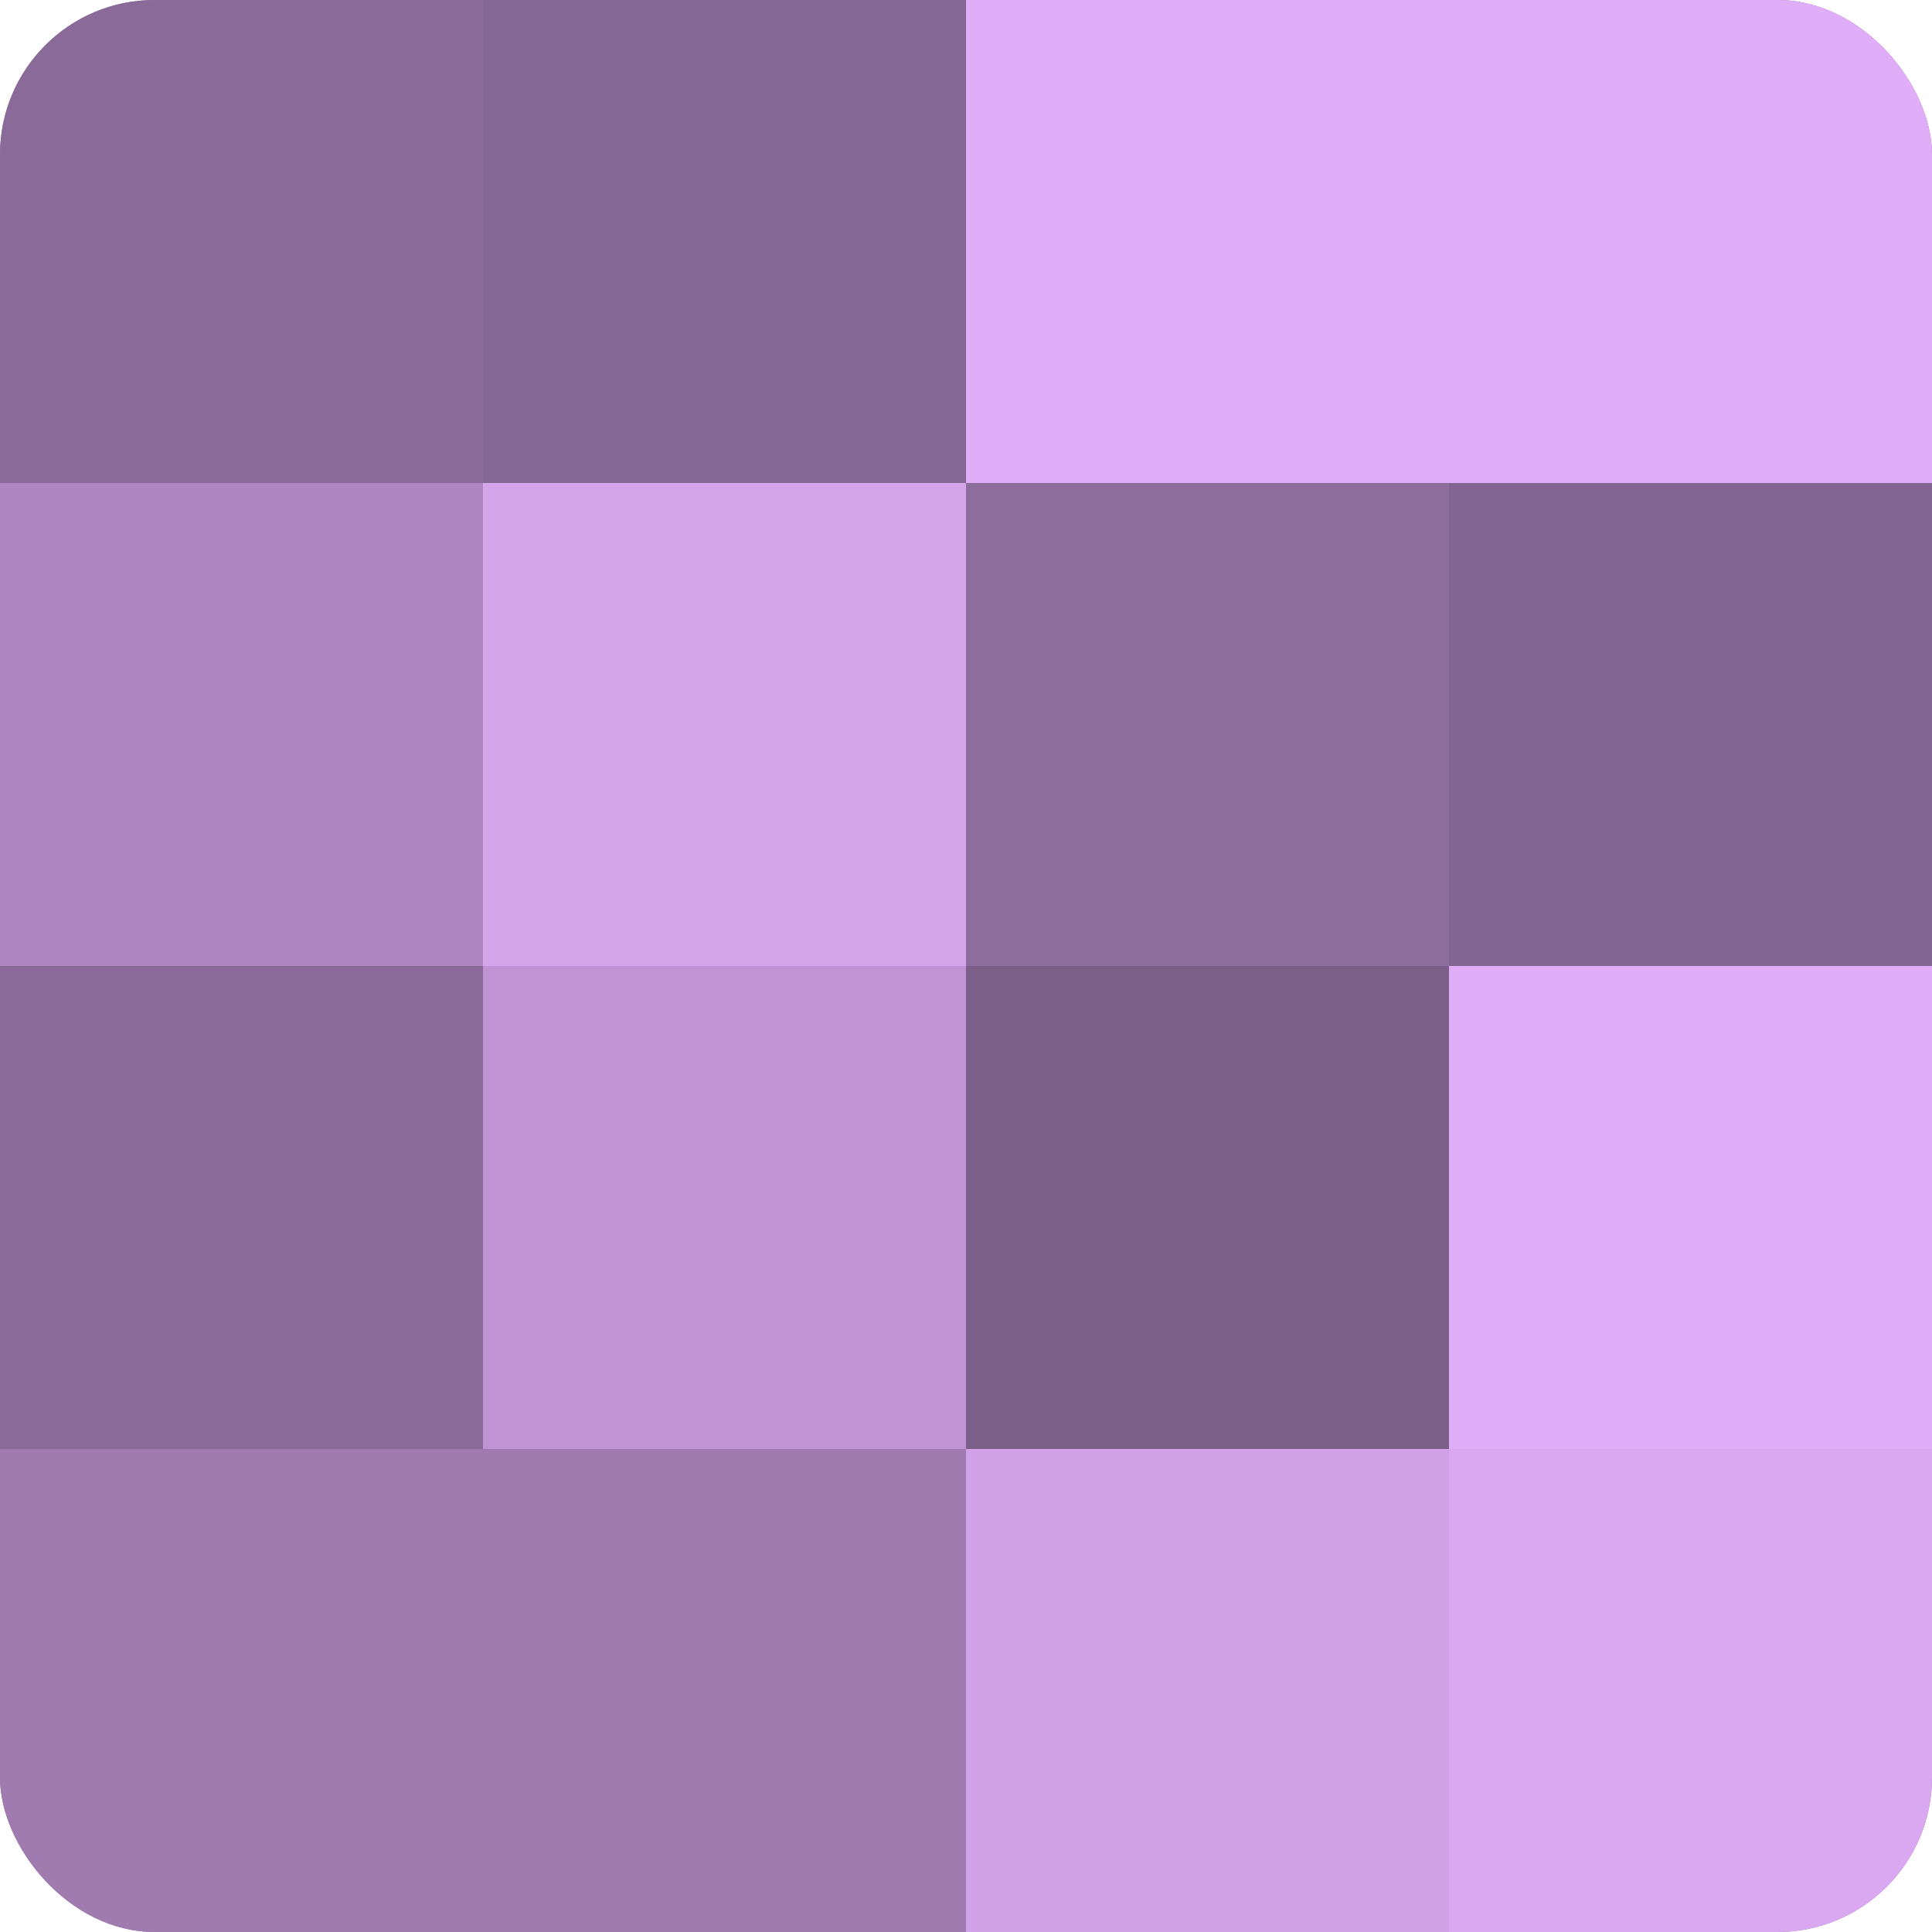
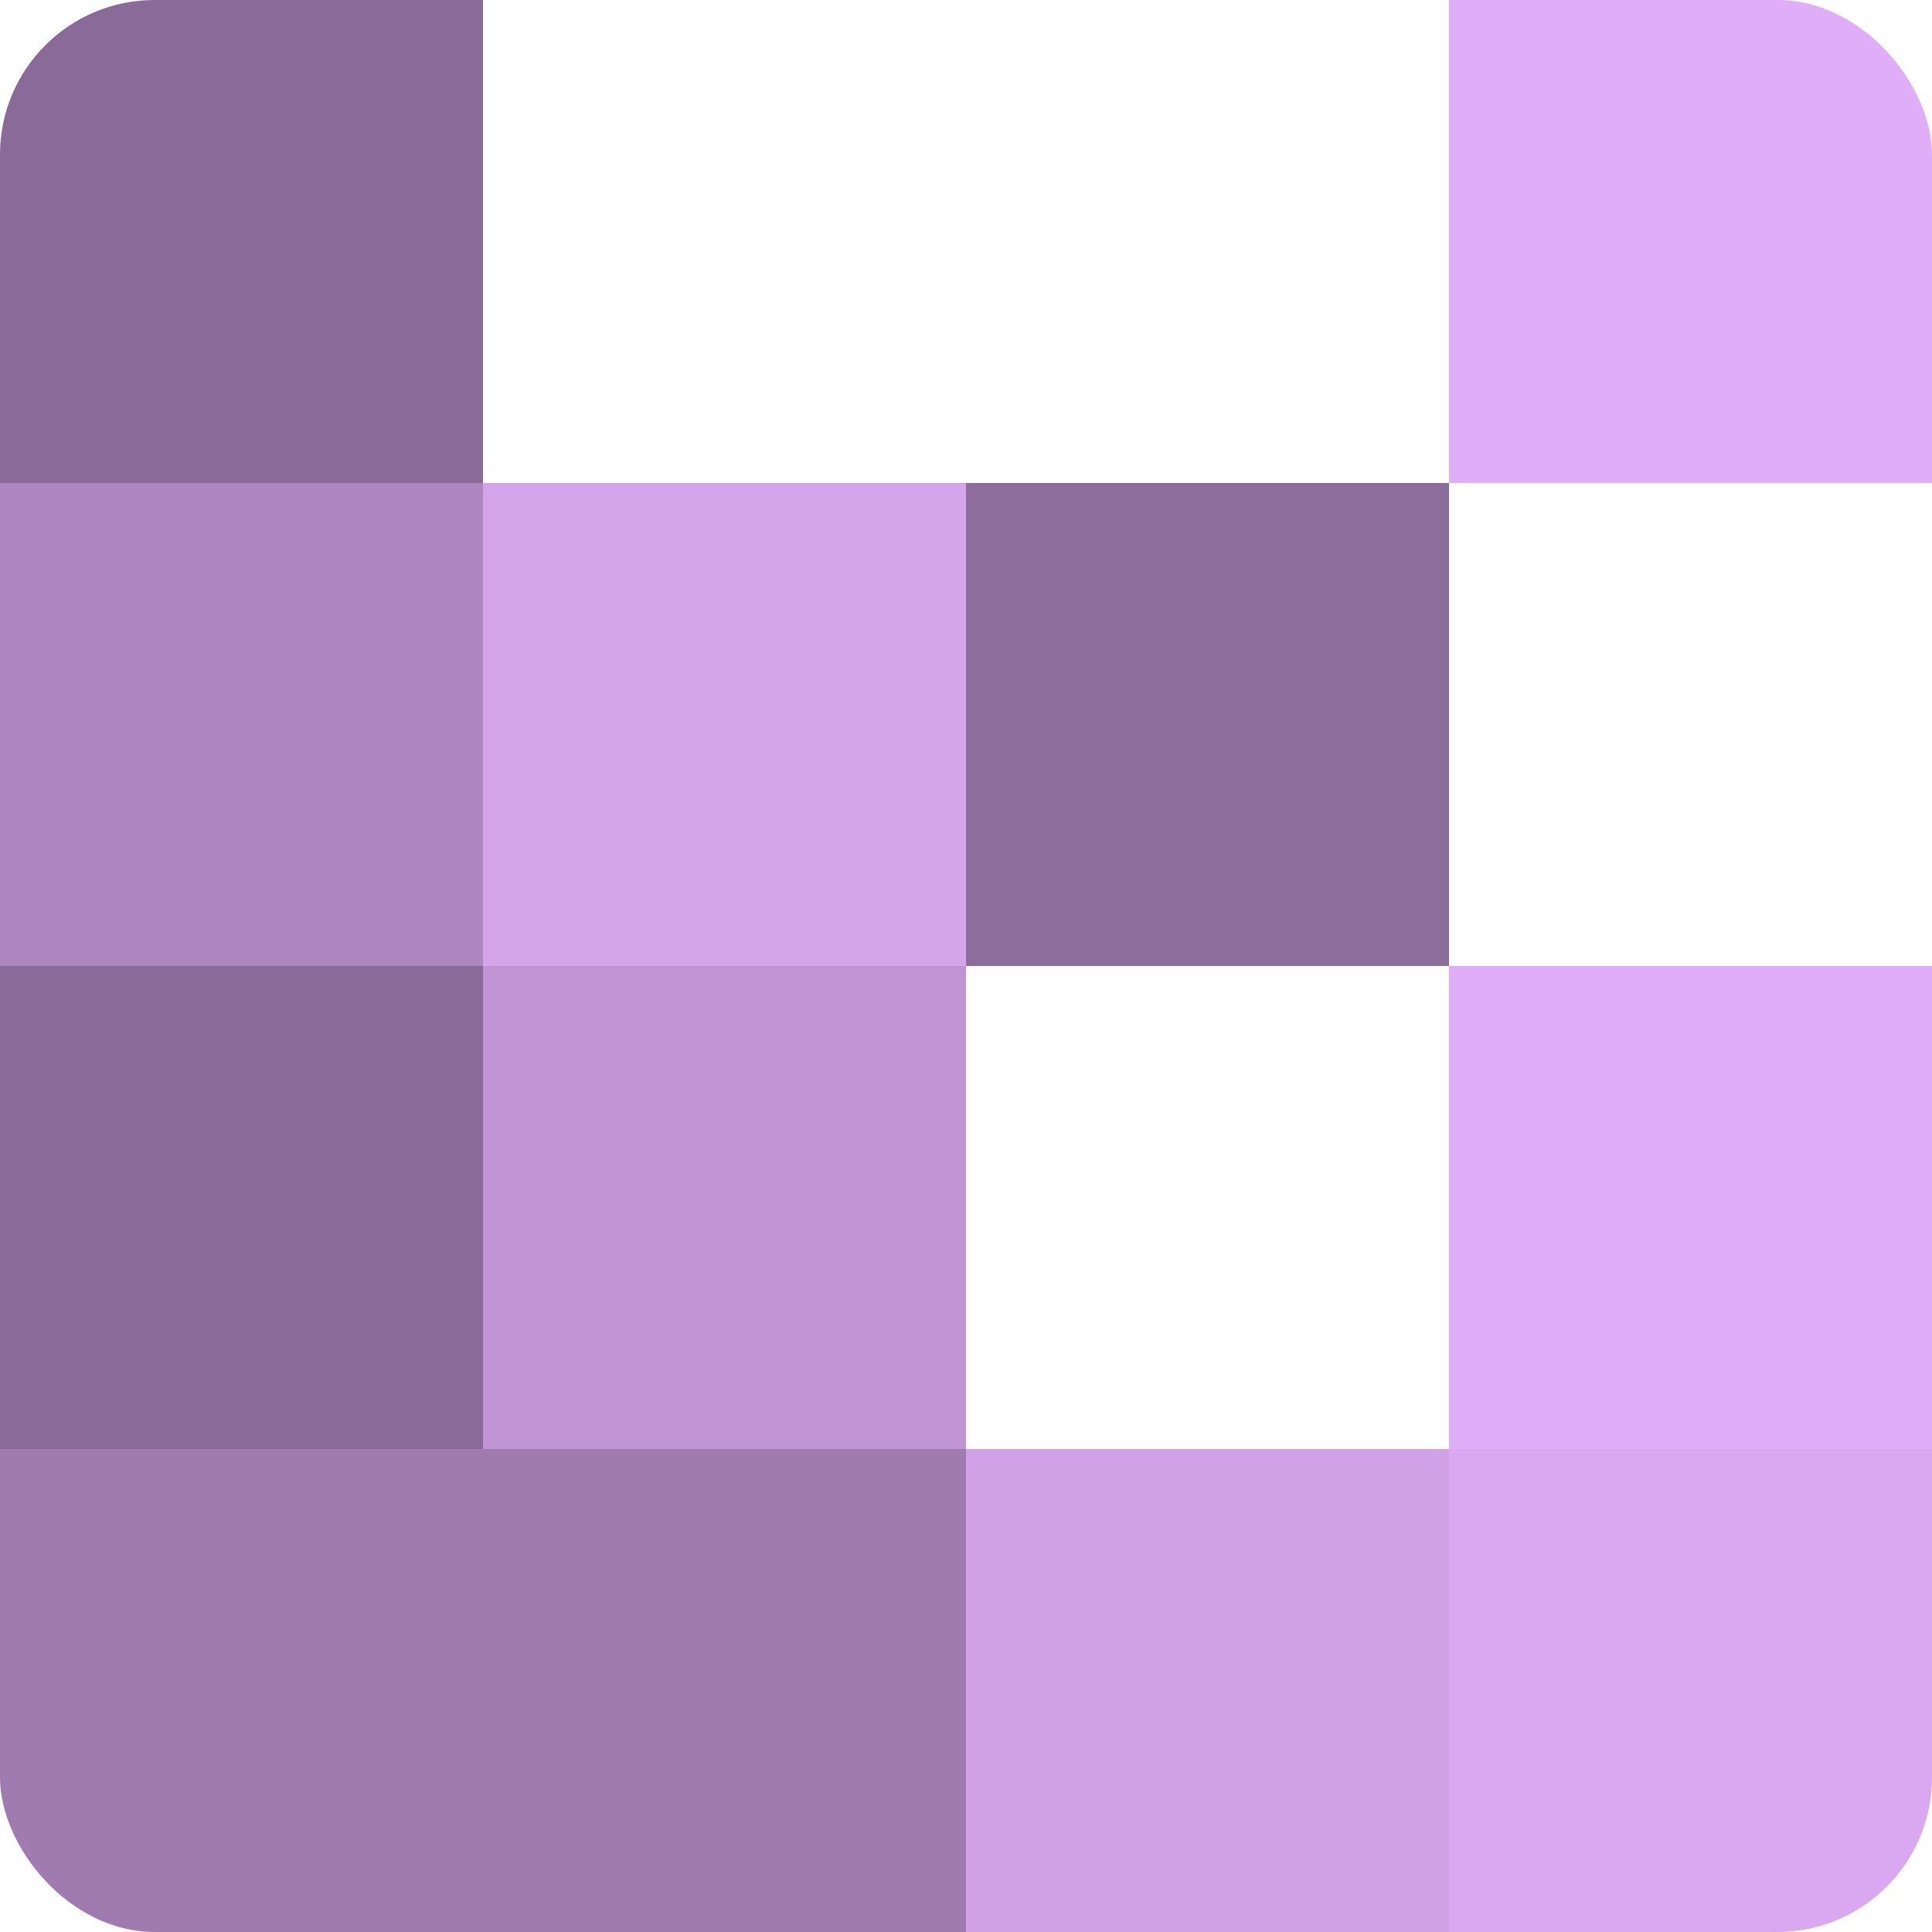
<svg xmlns="http://www.w3.org/2000/svg" width="60" height="60" viewBox="0 0 100 100" preserveAspectRatio="xMidYMid meet">
  <defs>
    <clipPath id="c" width="100" height="100">
      <rect width="100" height="100" rx="8" ry="8" />
    </clipPath>
  </defs>
  <g clip-path="url(#c)">
-     <rect width="100" height="100" fill="#9170a0" />
    <rect width="25" height="25" fill="#8a6a98" />
    <rect y="25" width="25" height="25" fill="#ae86c0" />
    <rect y="50" width="25" height="25" fill="#8a6a98" />
    <rect y="75" width="25" height="25" fill="#9f7bb0" />
-     <rect x="25" width="25" height="25" fill="#866894" />
    <rect x="25" y="25" width="25" height="25" fill="#d5a5ec" />
    <rect x="25" y="50" width="25" height="25" fill="#c094d4" />
    <rect x="25" y="75" width="25" height="25" fill="#9f7bb0" />
-     <rect x="50" width="25" height="25" fill="#e0adf8" />
    <rect x="50" y="25" width="25" height="25" fill="#8d6d9c" />
-     <rect x="50" y="50" width="25" height="25" fill="#7b5f88" />
    <rect x="50" y="75" width="25" height="25" fill="#d2a2e8" />
    <rect x="75" width="25" height="25" fill="#e0adf8" />
-     <rect x="75" y="25" width="25" height="25" fill="#826590" />
    <rect x="75" y="50" width="25" height="25" fill="#e0adf8" />
    <rect x="75" y="75" width="25" height="25" fill="#d9a8f0" />
  </g>
</svg>